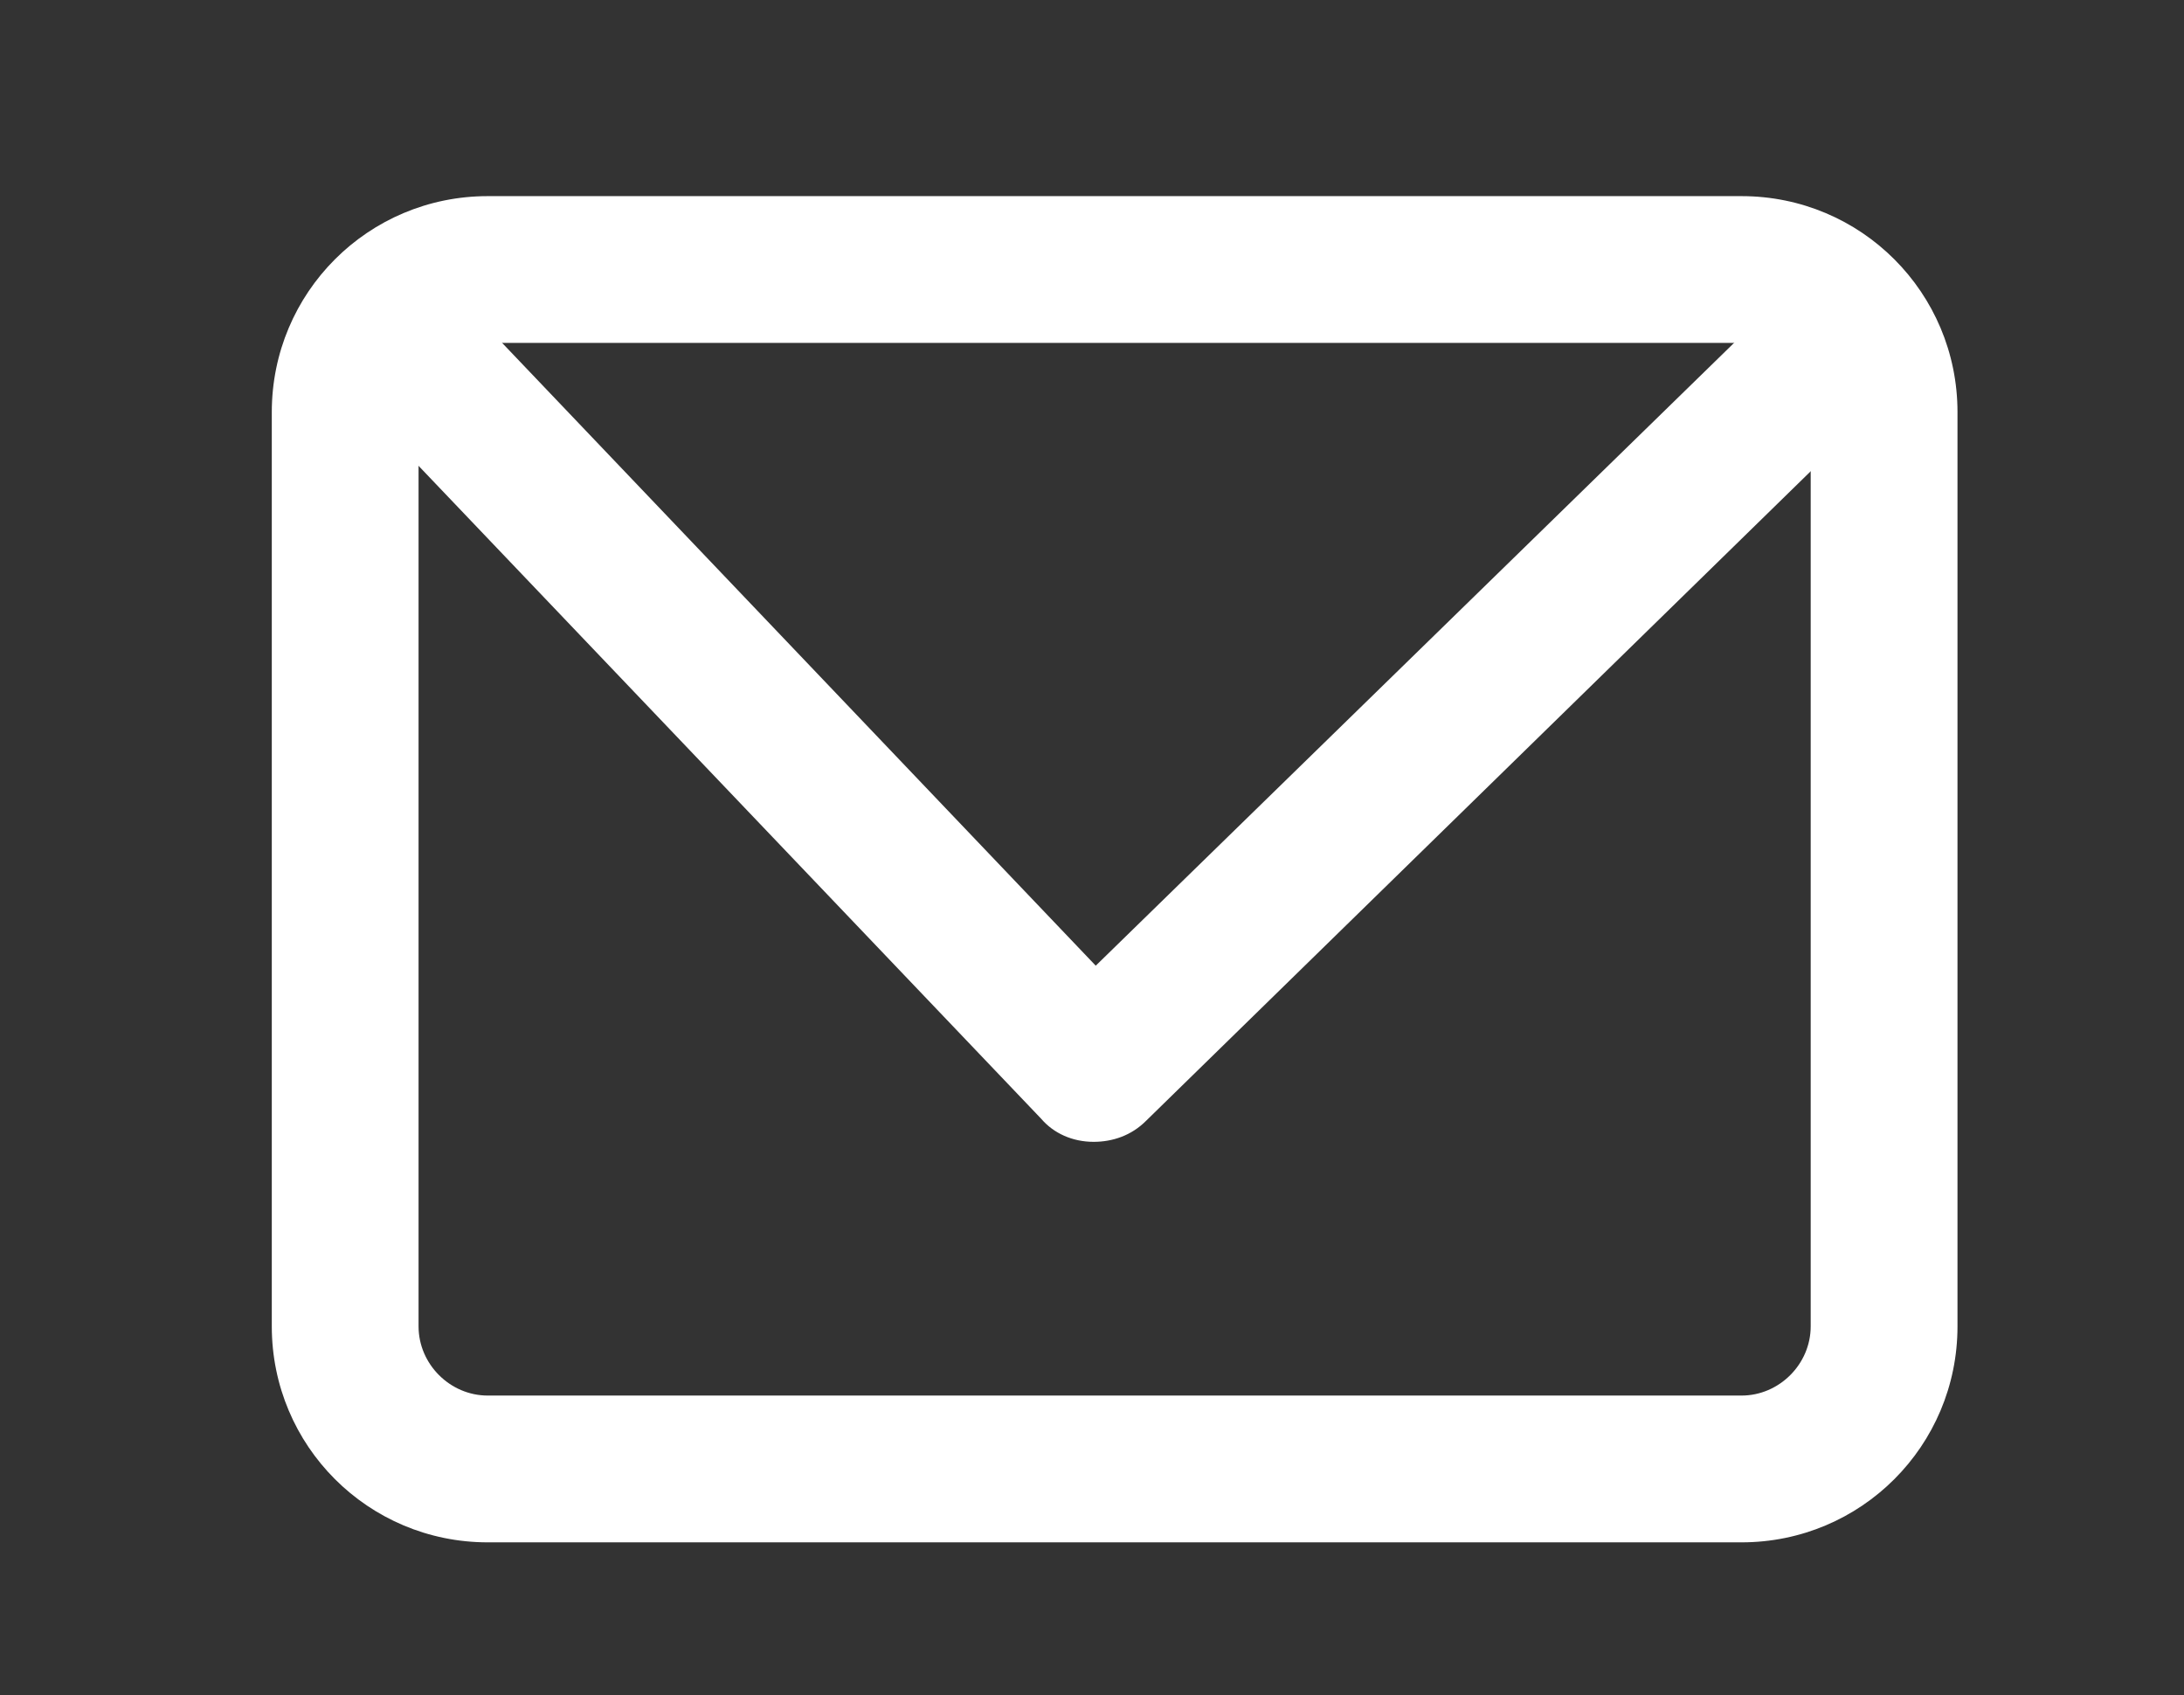
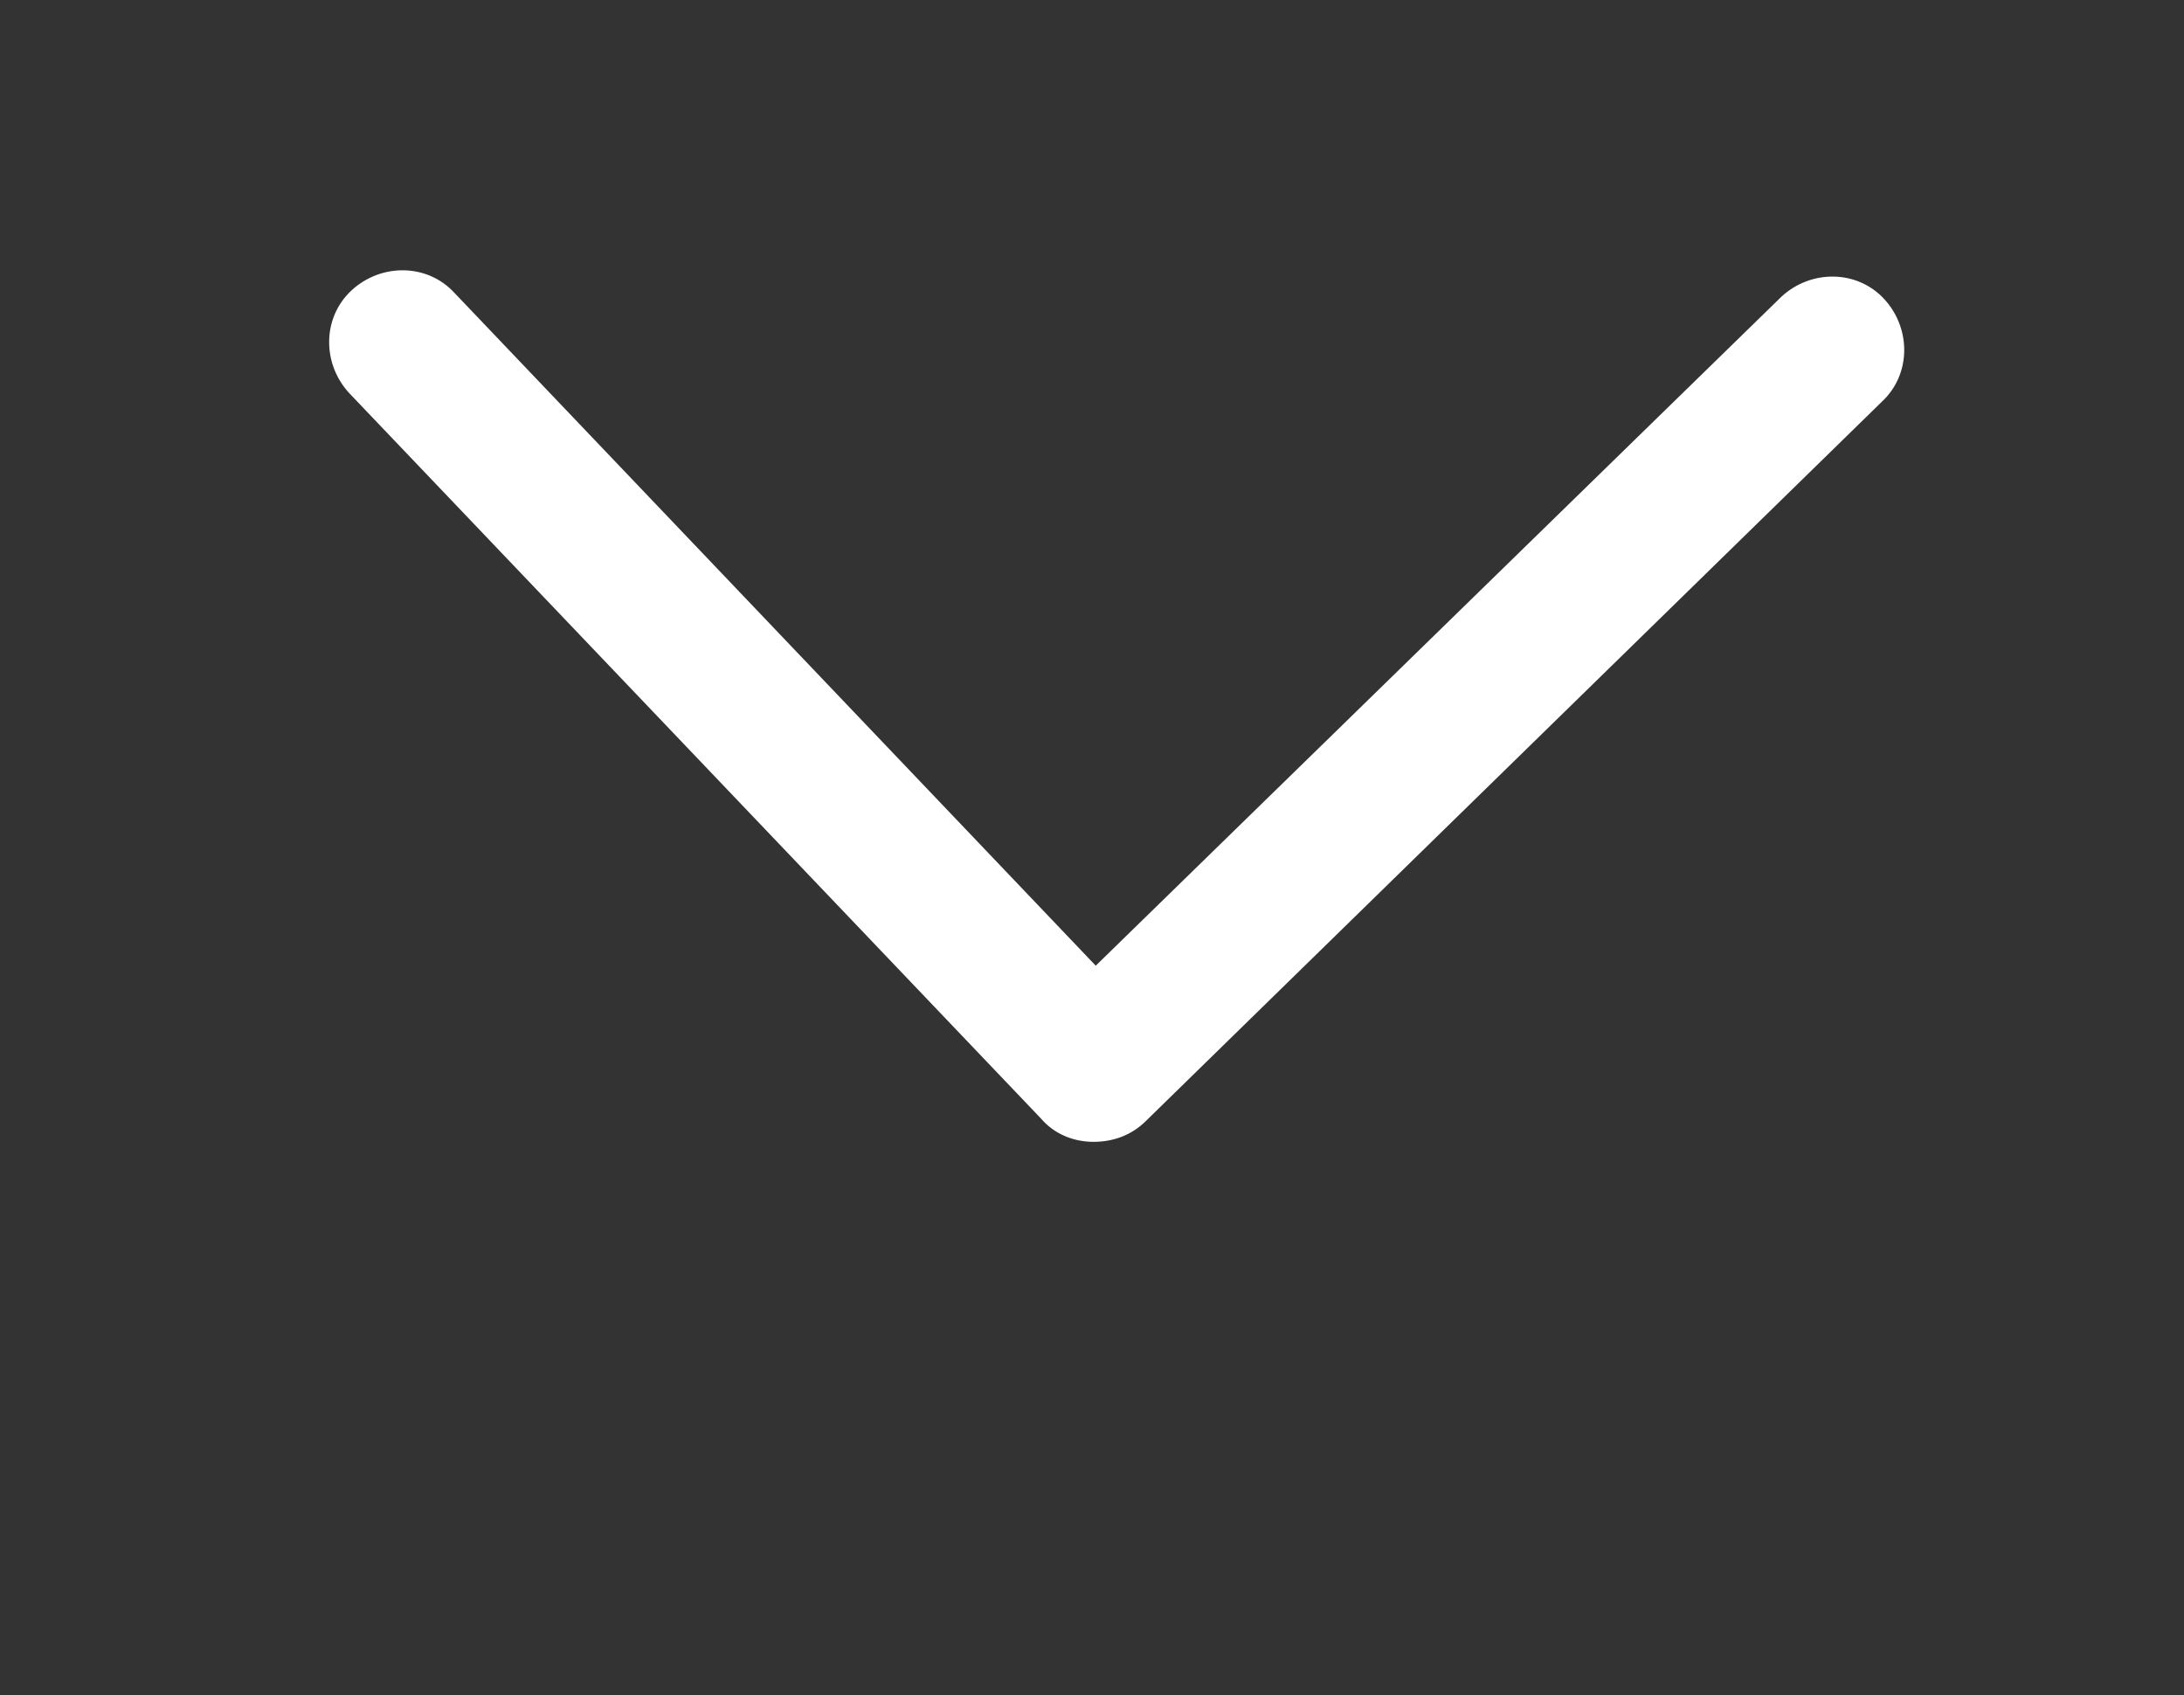
<svg xmlns="http://www.w3.org/2000/svg" version="1.1" id="Layer_1" x="0px" y="0px" width="62.5px" height="48.5px" viewBox="0 0 62.5 48.5" enable-background="new 0 0 62.5 48.5" xml:space="preserve">
  <rect x="0" y="0" width="62.5" height="48.5" fill="#333333" stroke="none" />
  <g id="XMLID_1_">
    <g id="XMLID_5_">
-       <path id="XMLID_13_" fill="#FFFFFF" d="M49.838,44.132h-35.88c-3.42,0-6.18-2.76-6.18-6.18v-26.16c0-3.42,2.76-6.18,6.18-6.18    h35.88c3.42,0,6.18,2.76,6.18,6.18v26.16C56.018,41.372,53.258,44.132,49.838,44.132z M13.958,9.812c-1.08,0-1.98,0.9-1.98,1.98    v26.16c0,1.08,0.9,1.98,1.98,1.98h35.88c1.079,0,1.979-0.9,1.979-1.98v-26.16c0-1.08-0.9-1.98-1.979-1.98H13.958z" />
-     </g>
+       </g>
    <g id="XMLID_4_">
      <path id="XMLID_12_" fill="#FFFFFF" d="M31.297,32.672L31.297,32.672c-0.6,0-1.14-0.239-1.5-0.659l-19.8-20.761    c-0.78-0.84-0.78-2.16,0.06-2.94c0.84-0.78,2.16-0.78,2.94,0.06l18.36,19.26l19.62-19.14c0.84-0.78,2.16-0.78,2.939,0.06    c0.78,0.84,0.78,2.16-0.06,2.94l-21.06,20.58C32.377,32.492,31.837,32.672,31.297,32.672z" />
    </g>
  </g>
</svg>